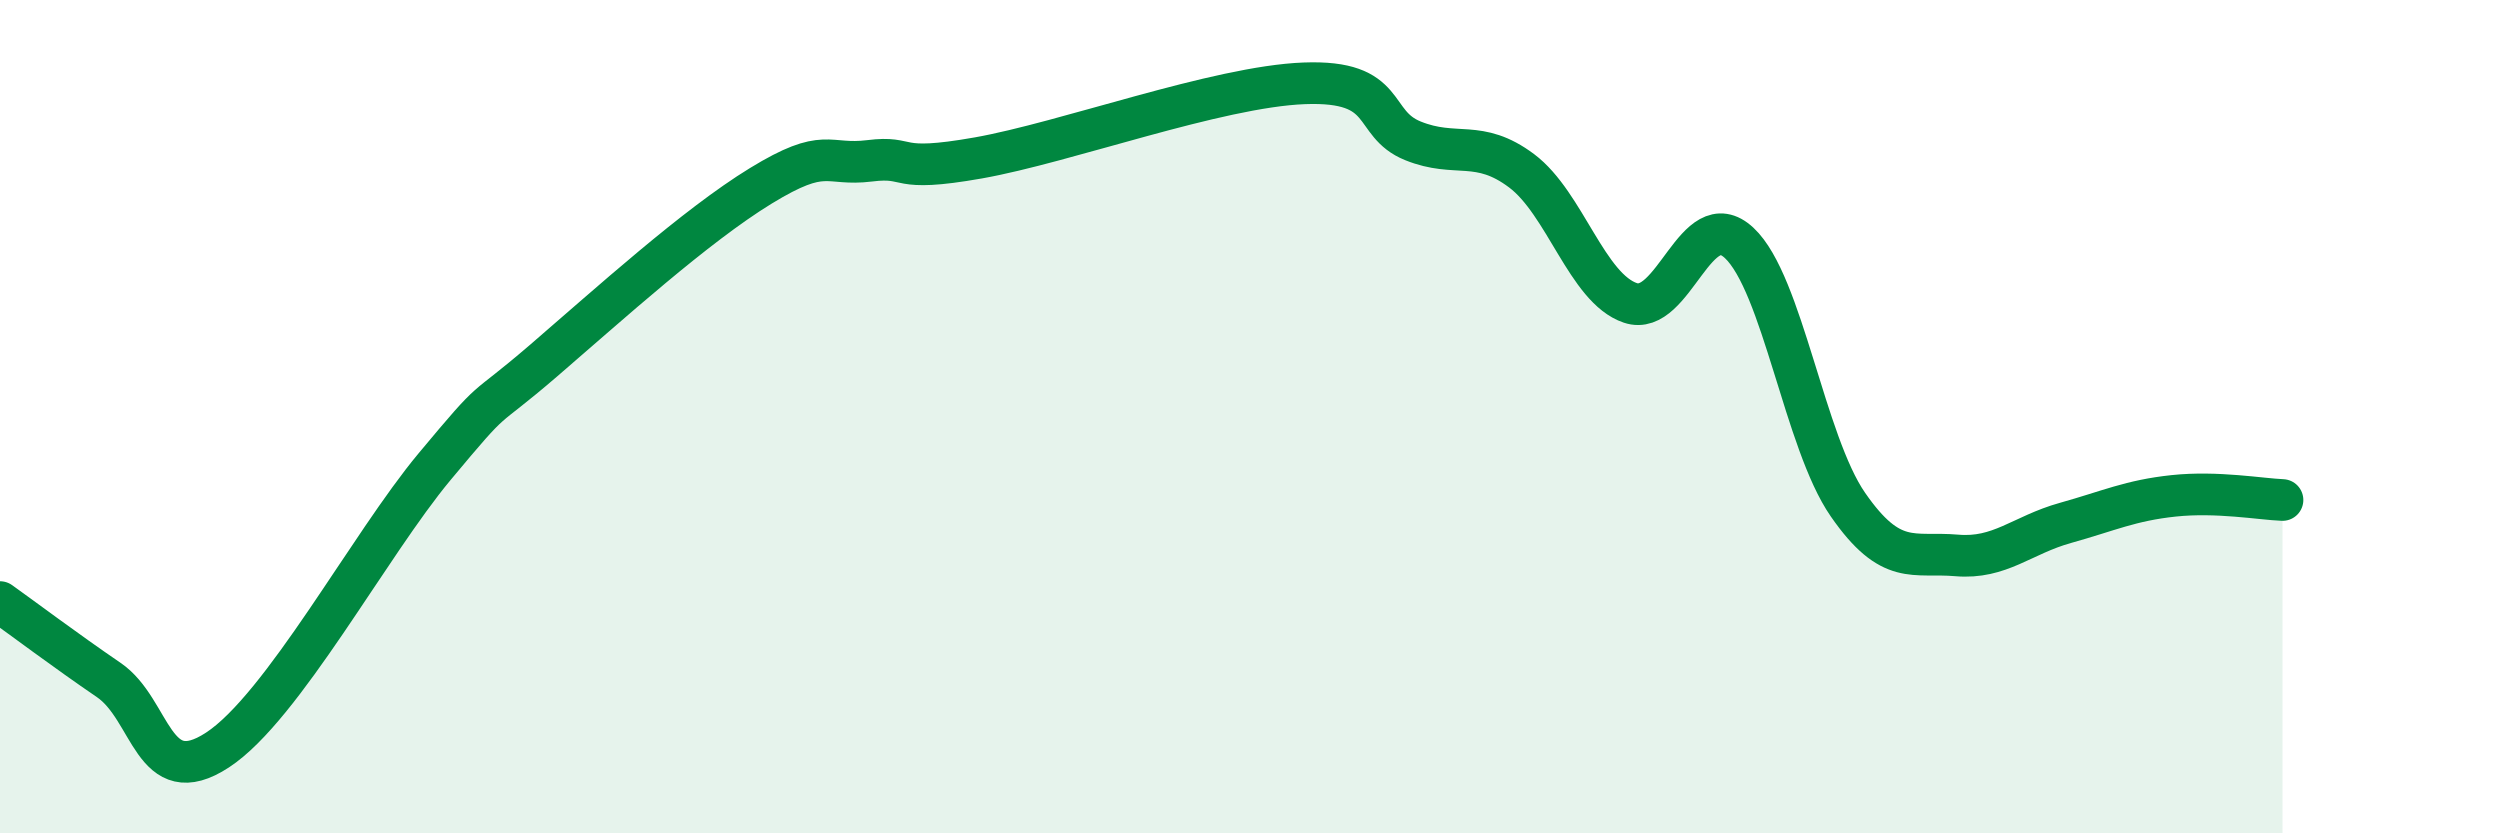
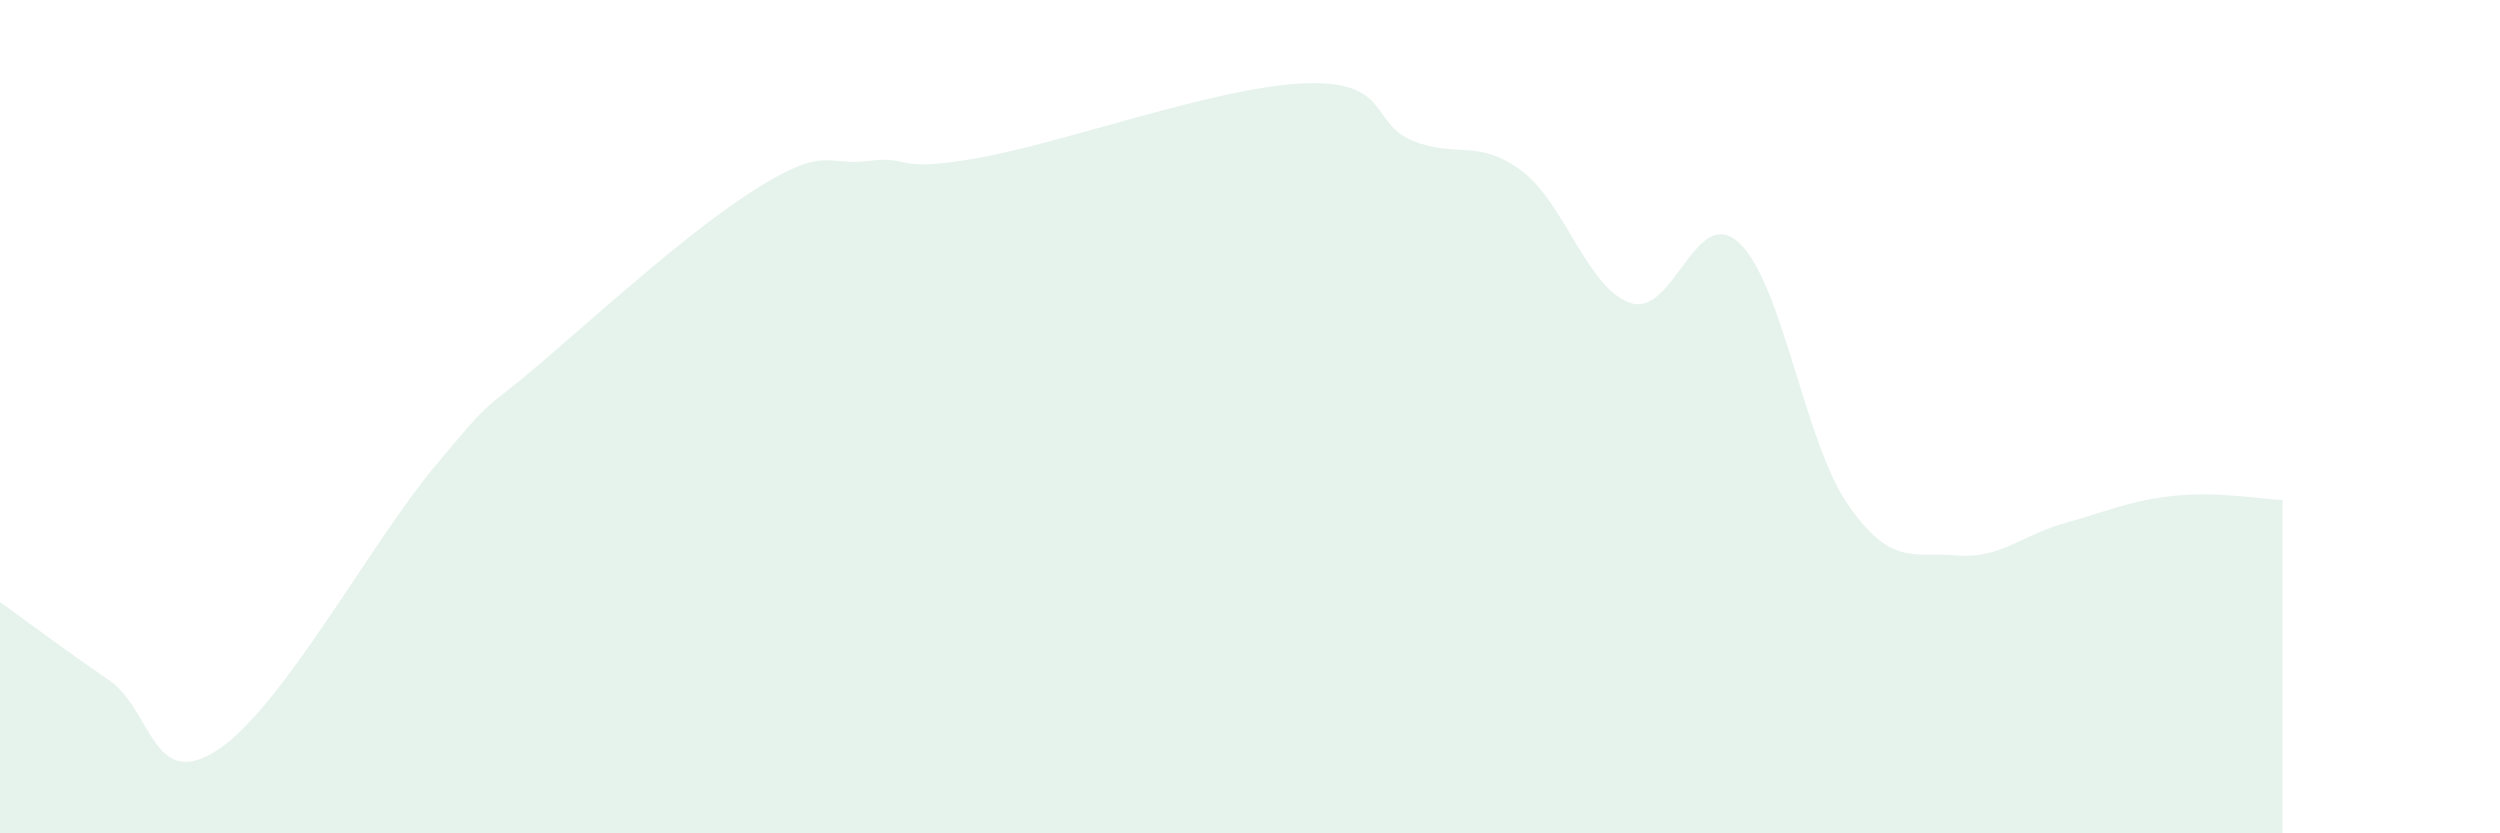
<svg xmlns="http://www.w3.org/2000/svg" width="60" height="20" viewBox="0 0 60 20">
  <path d="M 0,14.45 C 0.52,14.82 1.57,15.61 2.61,16.32 C 3.65,17.03 3.66,19.02 5.22,18 C 6.78,16.98 8.87,13.07 10.43,11.2 C 11.99,9.33 11.47,10.01 13.04,8.66 C 14.61,7.31 16.69,5.42 18.26,4.46 C 19.83,3.5 19.83,3.99 20.87,3.86 C 21.91,3.73 21.39,4.16 23.48,3.79 C 25.57,3.42 29.21,2.08 31.3,2 C 33.39,1.92 32.87,2.96 33.91,3.38 C 34.95,3.8 35.48,3.32 36.52,4.1 C 37.56,4.88 38.09,6.92 39.13,7.27 C 40.17,7.62 40.7,4.86 41.74,5.83 C 42.78,6.8 43.31,10.61 44.35,12.11 C 45.39,13.61 45.92,13.24 46.96,13.33 C 48,13.42 48.53,12.84 49.57,12.55 C 50.61,12.26 51.13,12.01 52.17,11.9 C 53.21,11.79 54.26,11.98 54.78,12L54.78 20L0 20Z" fill="#008740" opacity="0.1" stroke-linecap="round" stroke-linejoin="round" />
-   <path d="M 0,14.45 C 0.52,14.82 1.57,15.61 2.61,16.32 C 3.65,17.03 3.66,19.02 5.22,18 C 6.78,16.98 8.87,13.07 10.43,11.2 C 11.99,9.33 11.47,10.01 13.04,8.66 C 14.61,7.31 16.69,5.42 18.26,4.46 C 19.83,3.5 19.83,3.99 20.87,3.86 C 21.91,3.73 21.39,4.16 23.48,3.79 C 25.57,3.42 29.21,2.08 31.3,2 C 33.39,1.92 32.87,2.96 33.91,3.38 C 34.95,3.8 35.48,3.32 36.52,4.1 C 37.56,4.88 38.09,6.92 39.13,7.27 C 40.17,7.62 40.7,4.86 41.74,5.83 C 42.78,6.8 43.31,10.61 44.35,12.11 C 45.39,13.61 45.92,13.24 46.96,13.33 C 48,13.42 48.53,12.84 49.57,12.55 C 50.61,12.26 51.13,12.01 52.17,11.9 C 53.21,11.79 54.26,11.98 54.78,12" stroke="#008740" stroke-width="1" fill="none" stroke-linecap="round" stroke-linejoin="round" />
</svg>